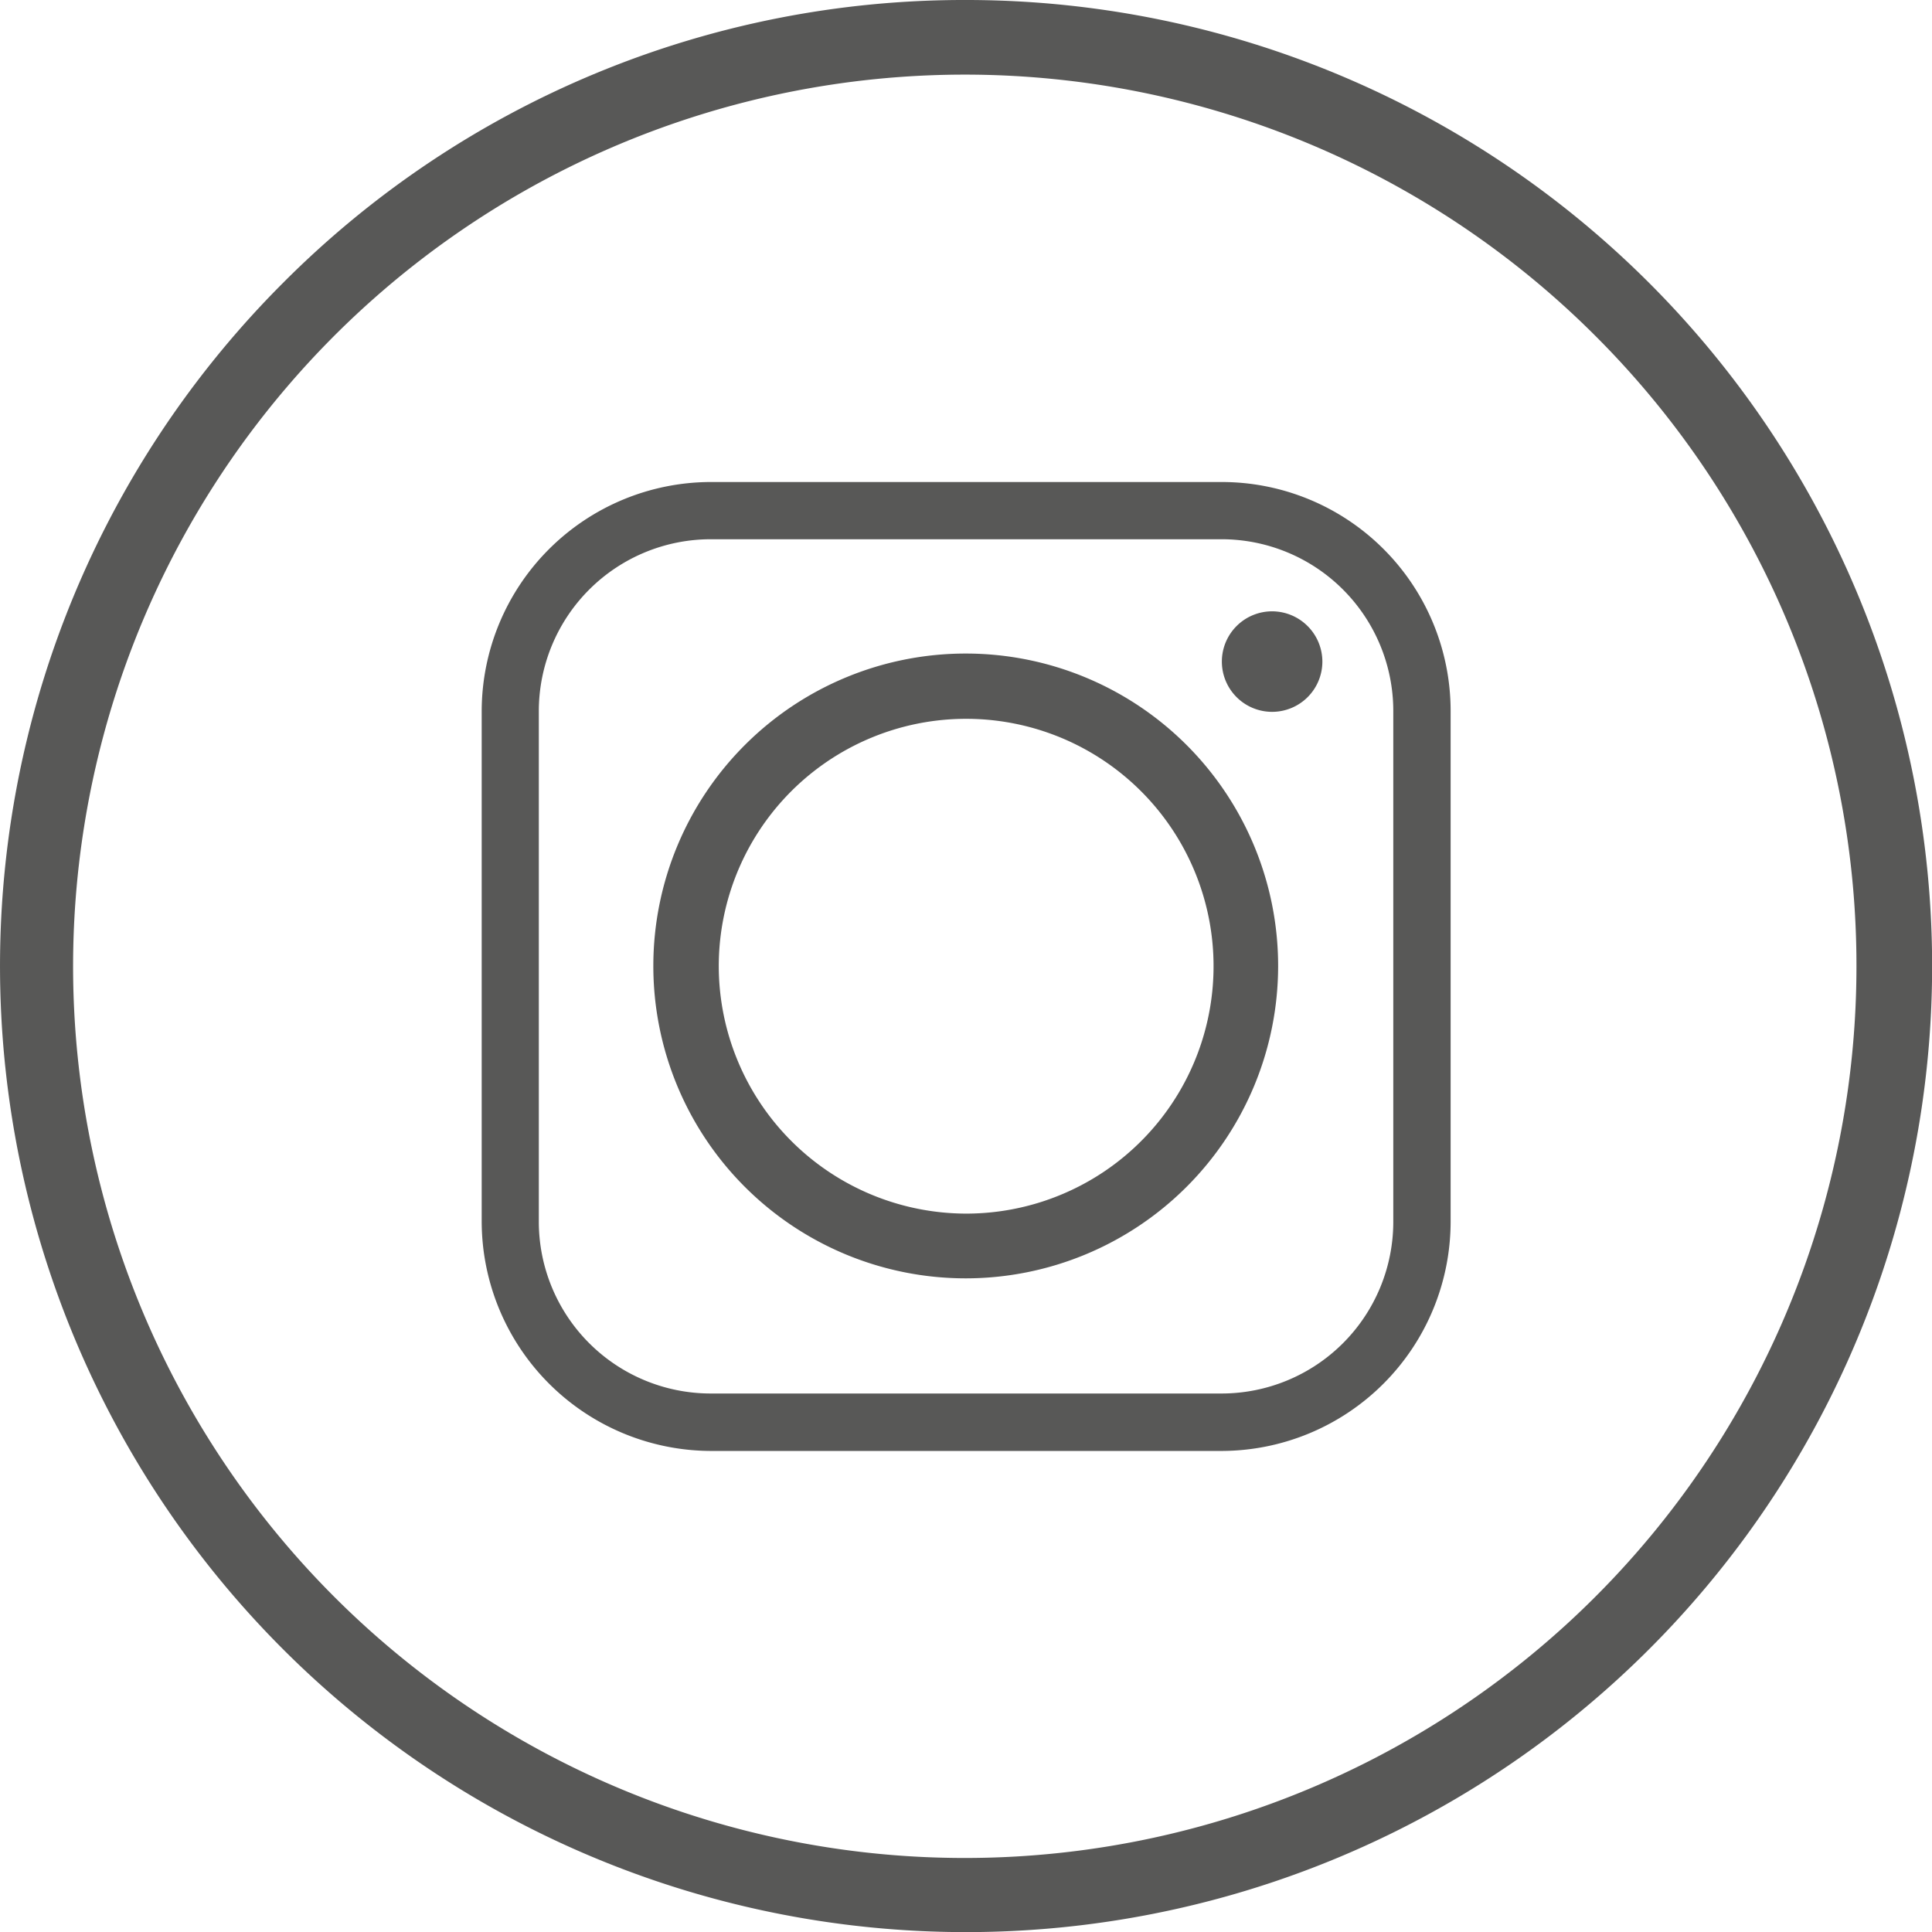
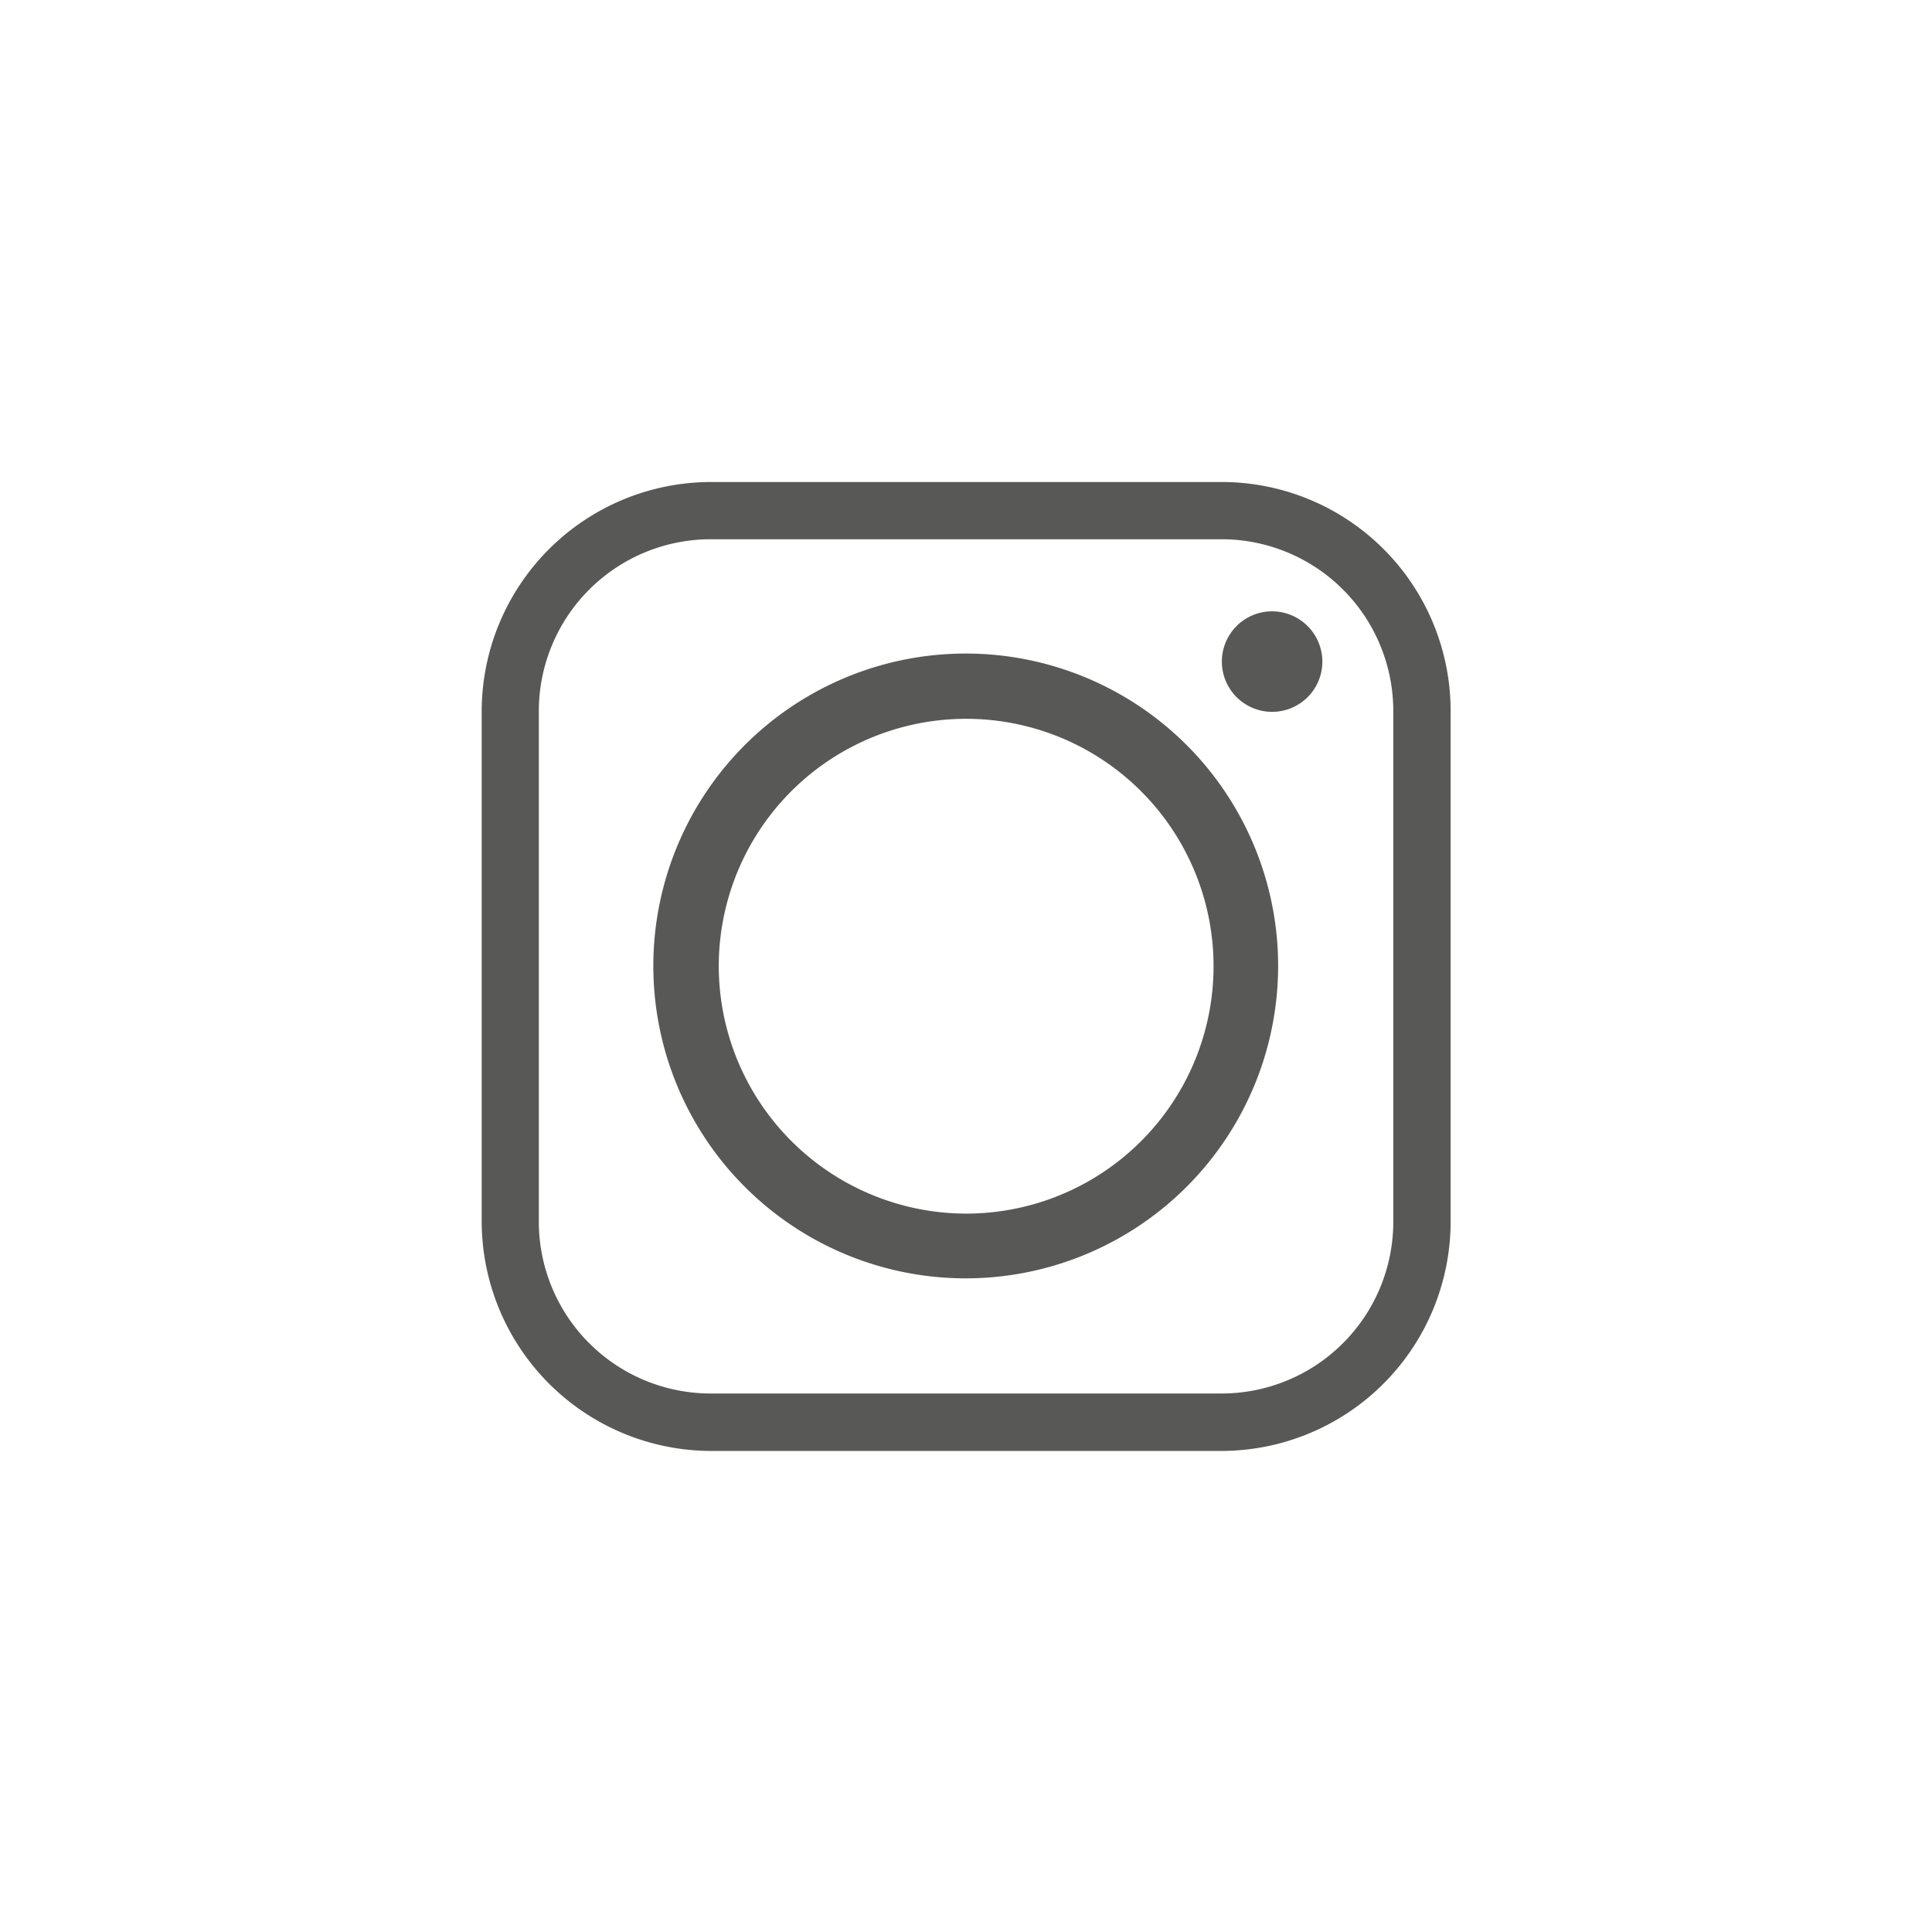
<svg xmlns="http://www.w3.org/2000/svg" width="36.29" height="36.29" viewBox="0 0 36.29 36.29">
  <g id="Raggruppa_1073" data-name="Raggruppa 1073" transform="translate(-1081.555 -3407.382)">
-     <path id="Tracciato_213" data-name="Tracciato 213" d="M135.374,532.47a18.146,18.146,0,1,1-12.83,5.317,18.052,18.052,0,0,1,12.83-5.317Zm11.835,6.32a16.749,16.749,0,1,0,4.893,11.827,16.705,16.705,0,0,0-4.893-11.827Z" transform="translate(964.324 2874.912)" fill="#585857" />
    <path id="Tracciato_215" data-name="Tracciato 215" d="M124.055,543.937a4.647,4.647,0,1,1,4.642,4.649,4.655,4.655,0,0,1-4.642-4.649Zm9.447-9.093h-9.6a4.311,4.311,0,0,0-4.3,4.3v9.6a4.318,4.318,0,0,0,4.3,4.3h9.6a4.31,4.31,0,0,0,4.3-4.3v-9.6a4.3,4.3,0,0,0-4.3-4.3Zm-9.6,1.075h9.6a3.226,3.226,0,0,1,3.223,3.223v9.6a3.226,3.226,0,0,1-3.223,3.223h-9.6a3.229,3.229,0,0,1-3.227-3.223v-9.6a3.23,3.23,0,0,1,3.227-3.223Zm10.549,1.354a.944.944,0,1,0,.942.946.946.946,0,0,0-.942-.946Zm.111,6.663a5.868,5.868,0,1,0-5.87,5.866,5.87,5.87,0,0,0,5.87-5.866Z" transform="translate(971.001 2881.592)" fill="#585857" fill-rule="evenodd" />
  </g>
</svg>